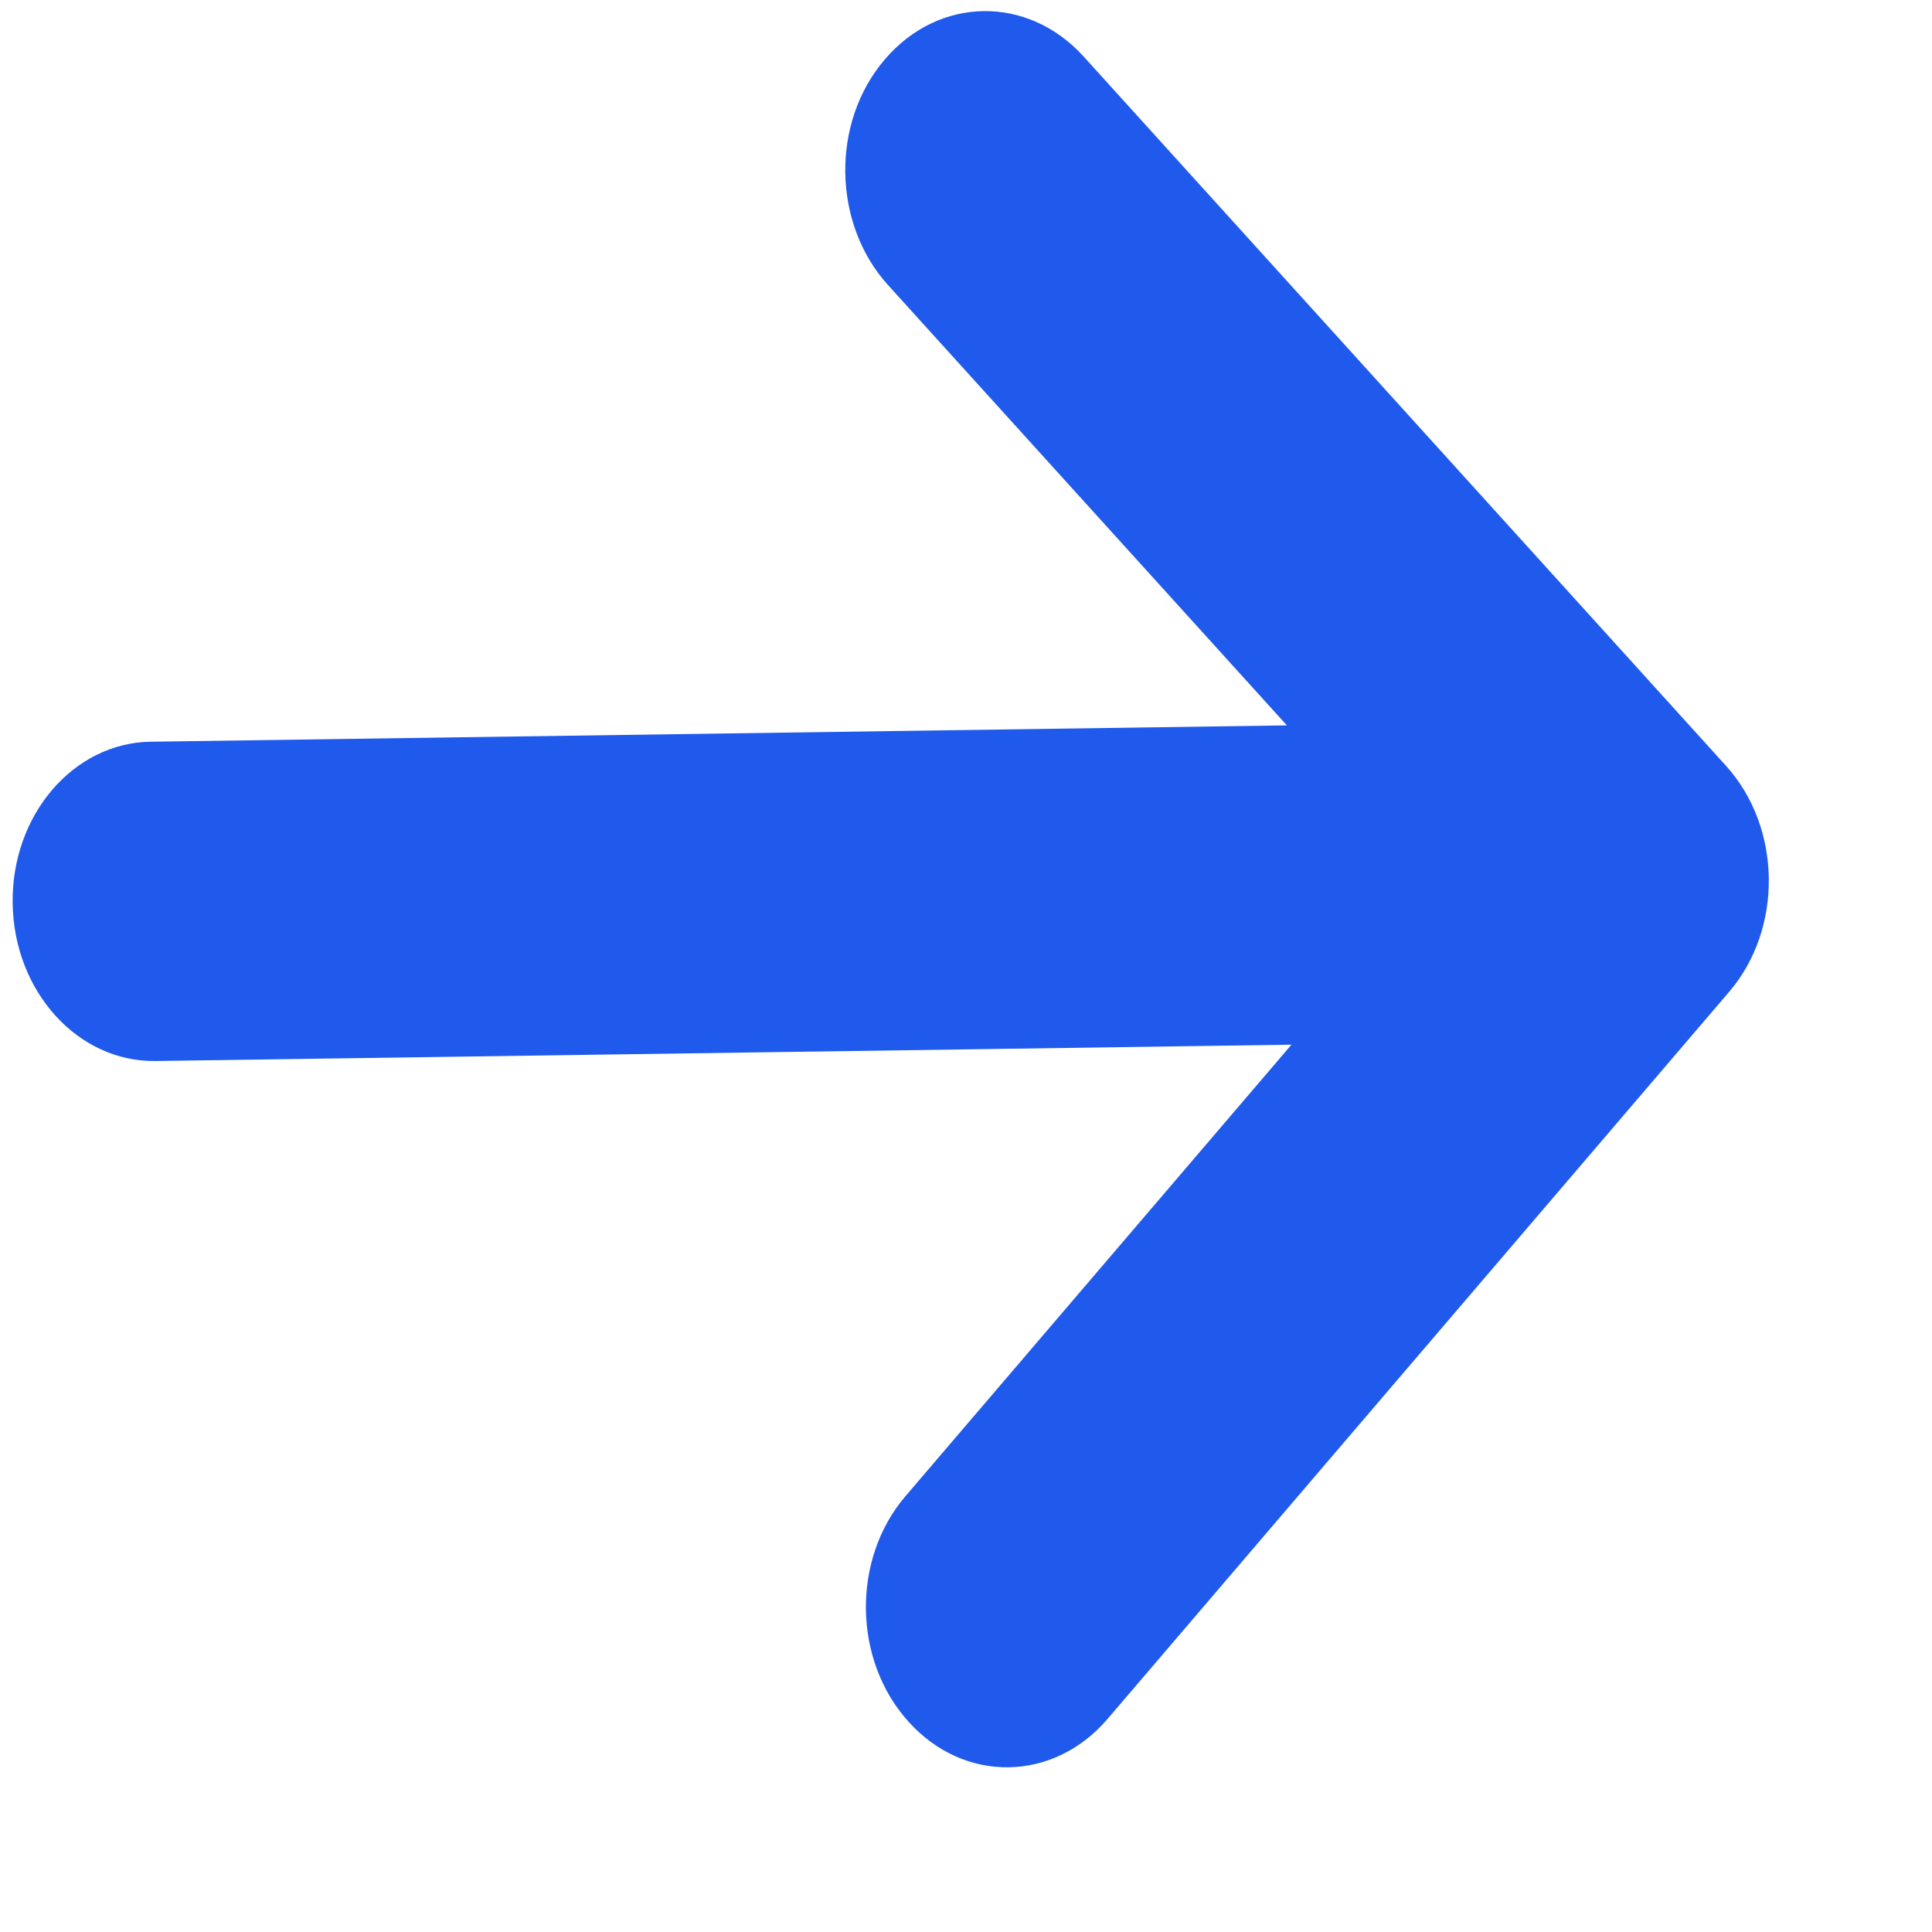
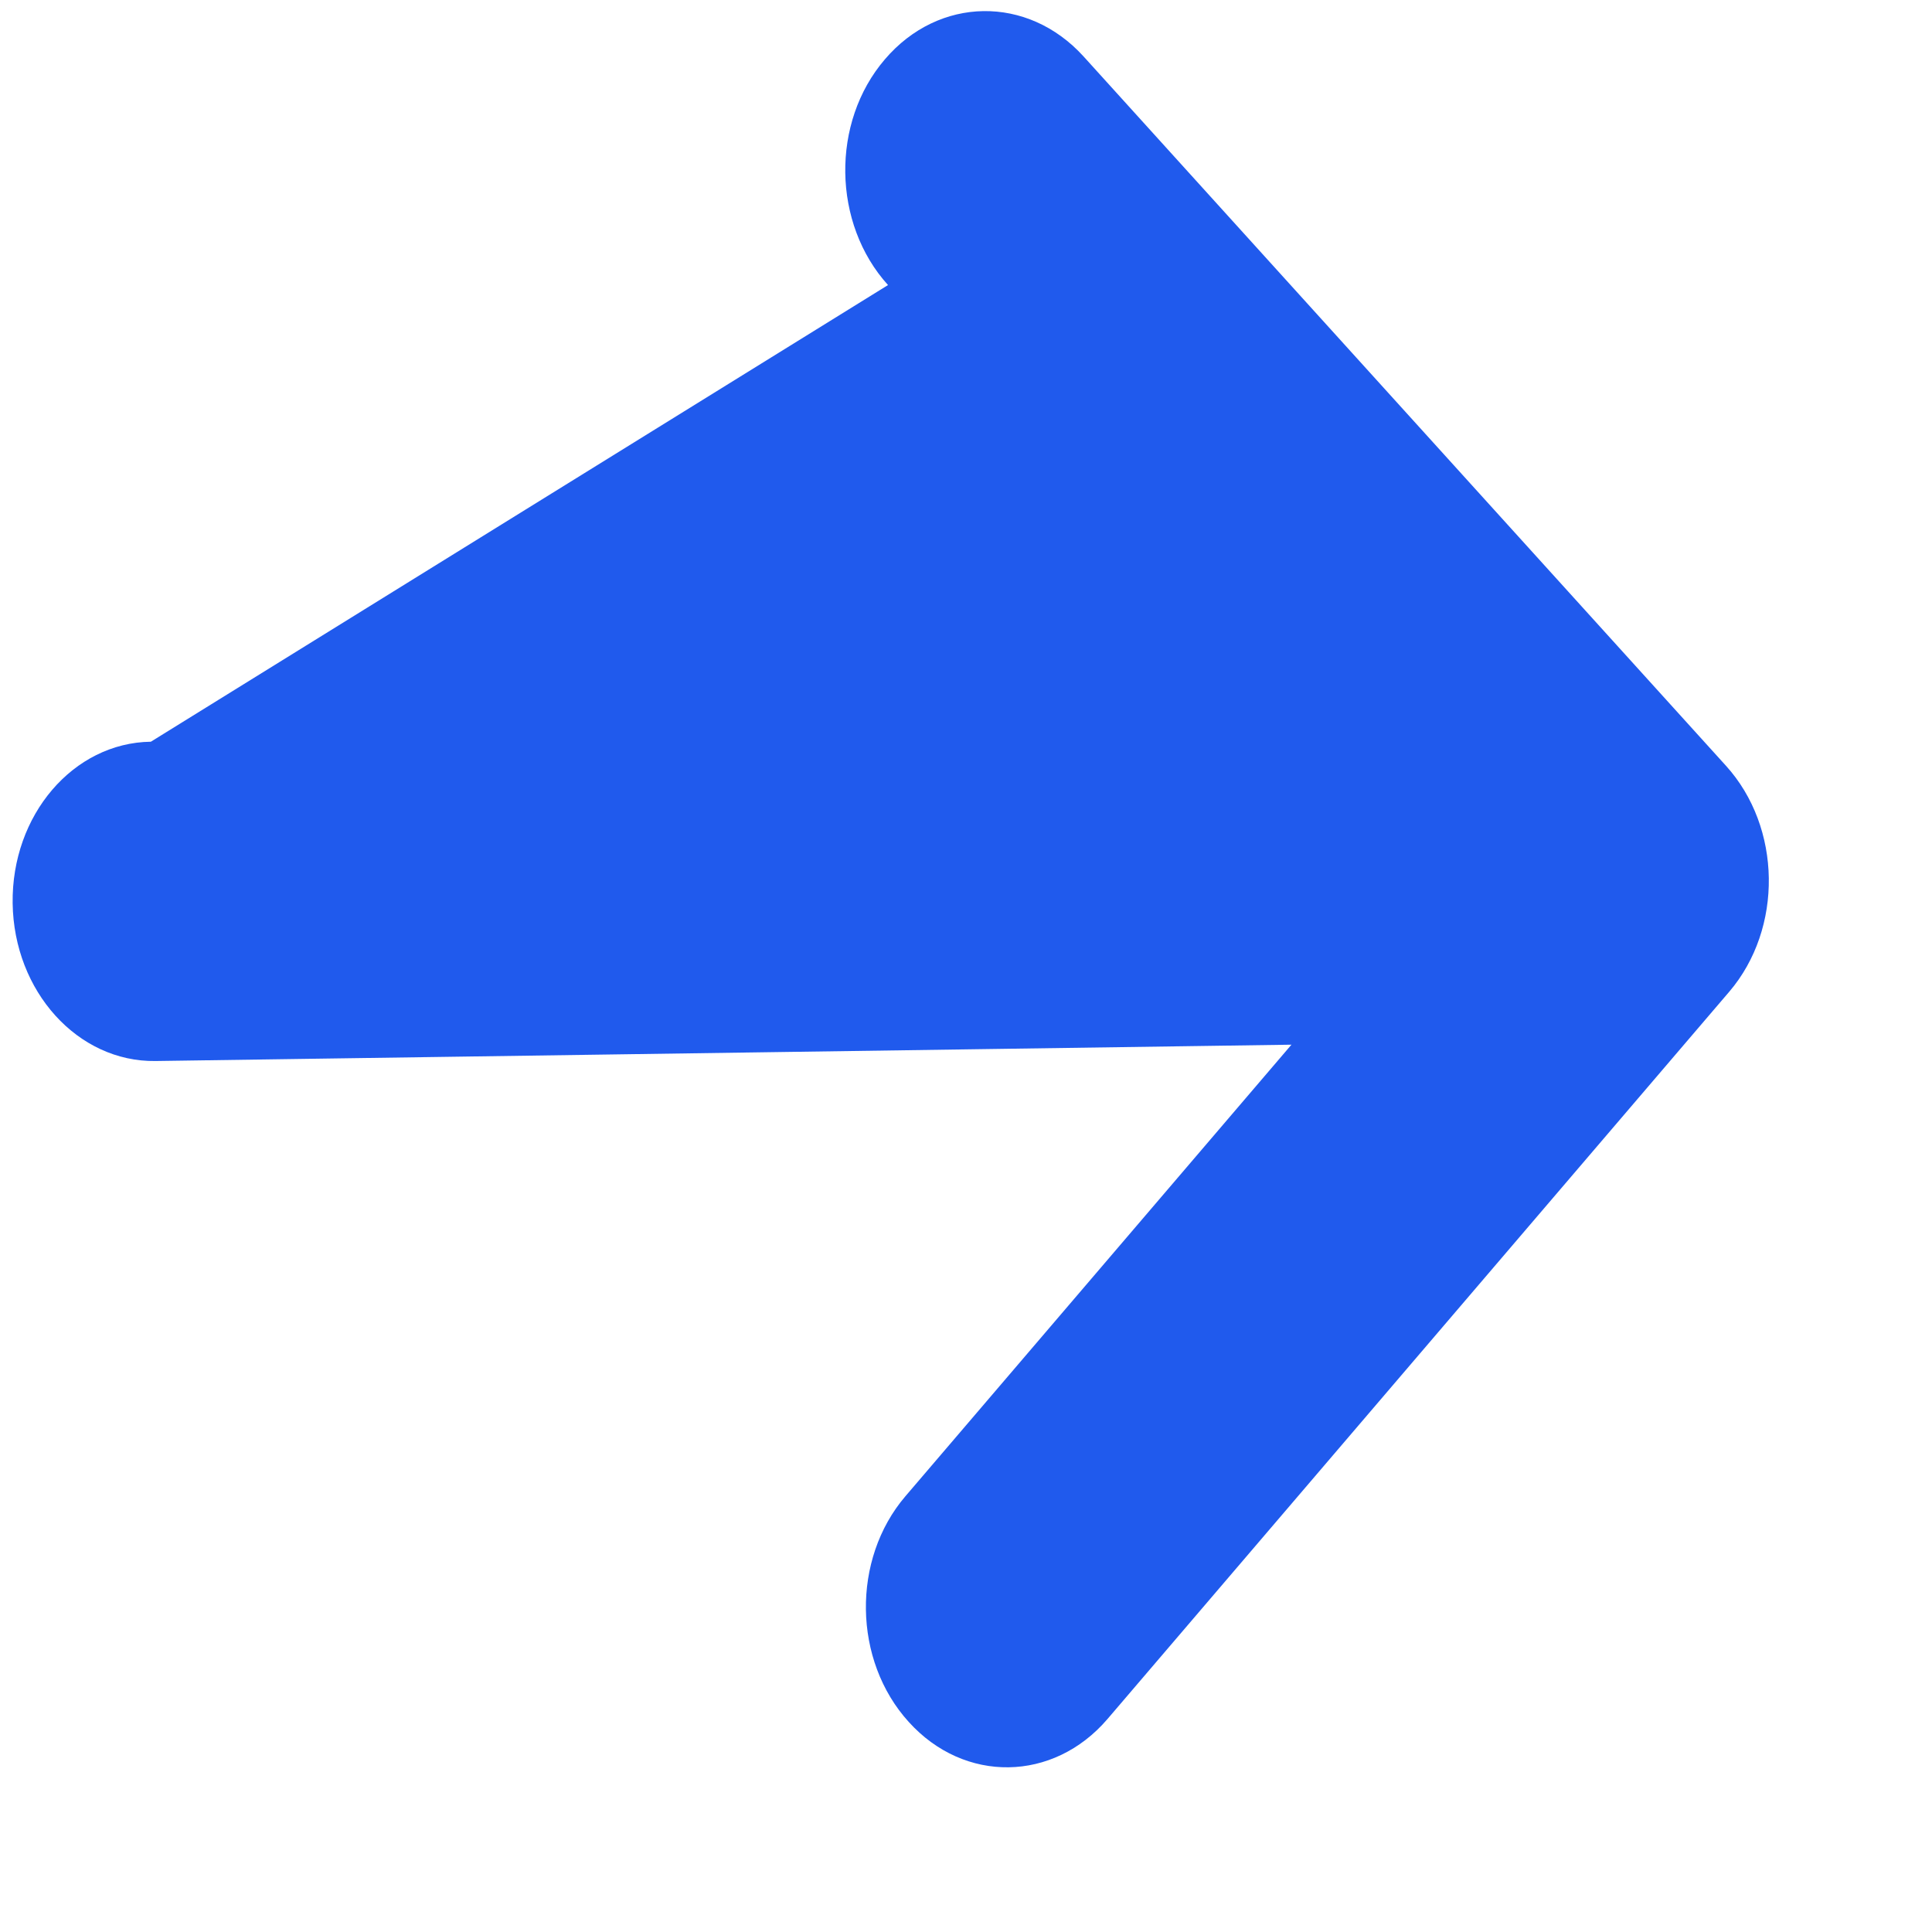
<svg xmlns="http://www.w3.org/2000/svg" width="11" height="11" viewBox="0 0 11 11" fill="none">
-   <path d="M7.353 5.948L0.885 6.041C0.443 6.047 0.079 5.645 0.072 5.143C0.065 4.641 0.417 4.229 0.859 4.223L7.327 4.13L5.056 1.623C4.739 1.273 4.73 0.697 5.038 0.338C5.345 -0.022 5.851 -0.029 6.169 0.321L9.827 4.36C10.145 4.711 10.153 5.286 9.846 5.646L6.305 9.788C5.997 10.147 5.491 10.155 5.174 9.804C4.856 9.454 4.848 8.878 5.155 8.519L7.353 5.948Z" fill="#205AED" />
+   <path d="M7.353 5.948L0.885 6.041C0.443 6.047 0.079 5.645 0.072 5.143C0.065 4.641 0.417 4.229 0.859 4.223L5.056 1.623C4.739 1.273 4.73 0.697 5.038 0.338C5.345 -0.022 5.851 -0.029 6.169 0.321L9.827 4.36C10.145 4.711 10.153 5.286 9.846 5.646L6.305 9.788C5.997 10.147 5.491 10.155 5.174 9.804C4.856 9.454 4.848 8.878 5.155 8.519L7.353 5.948Z" fill="#205AED" />
</svg>